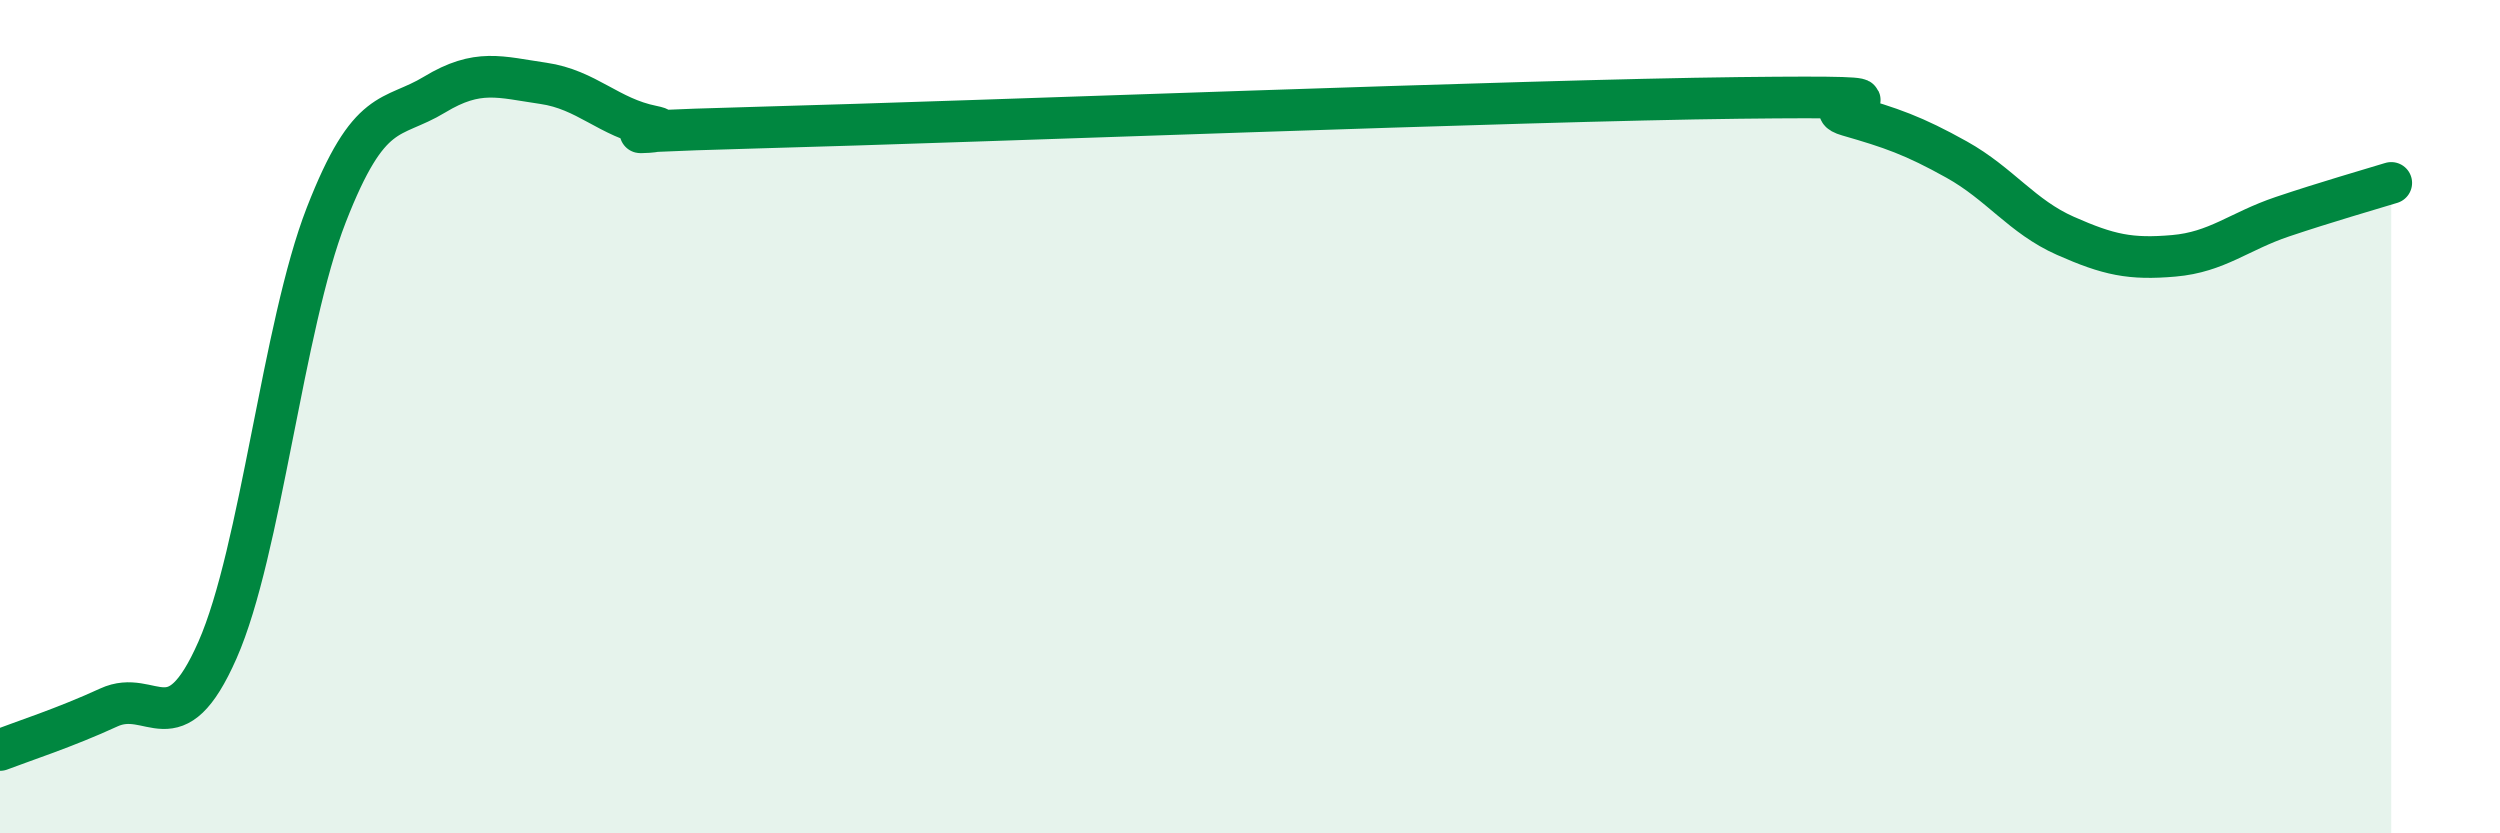
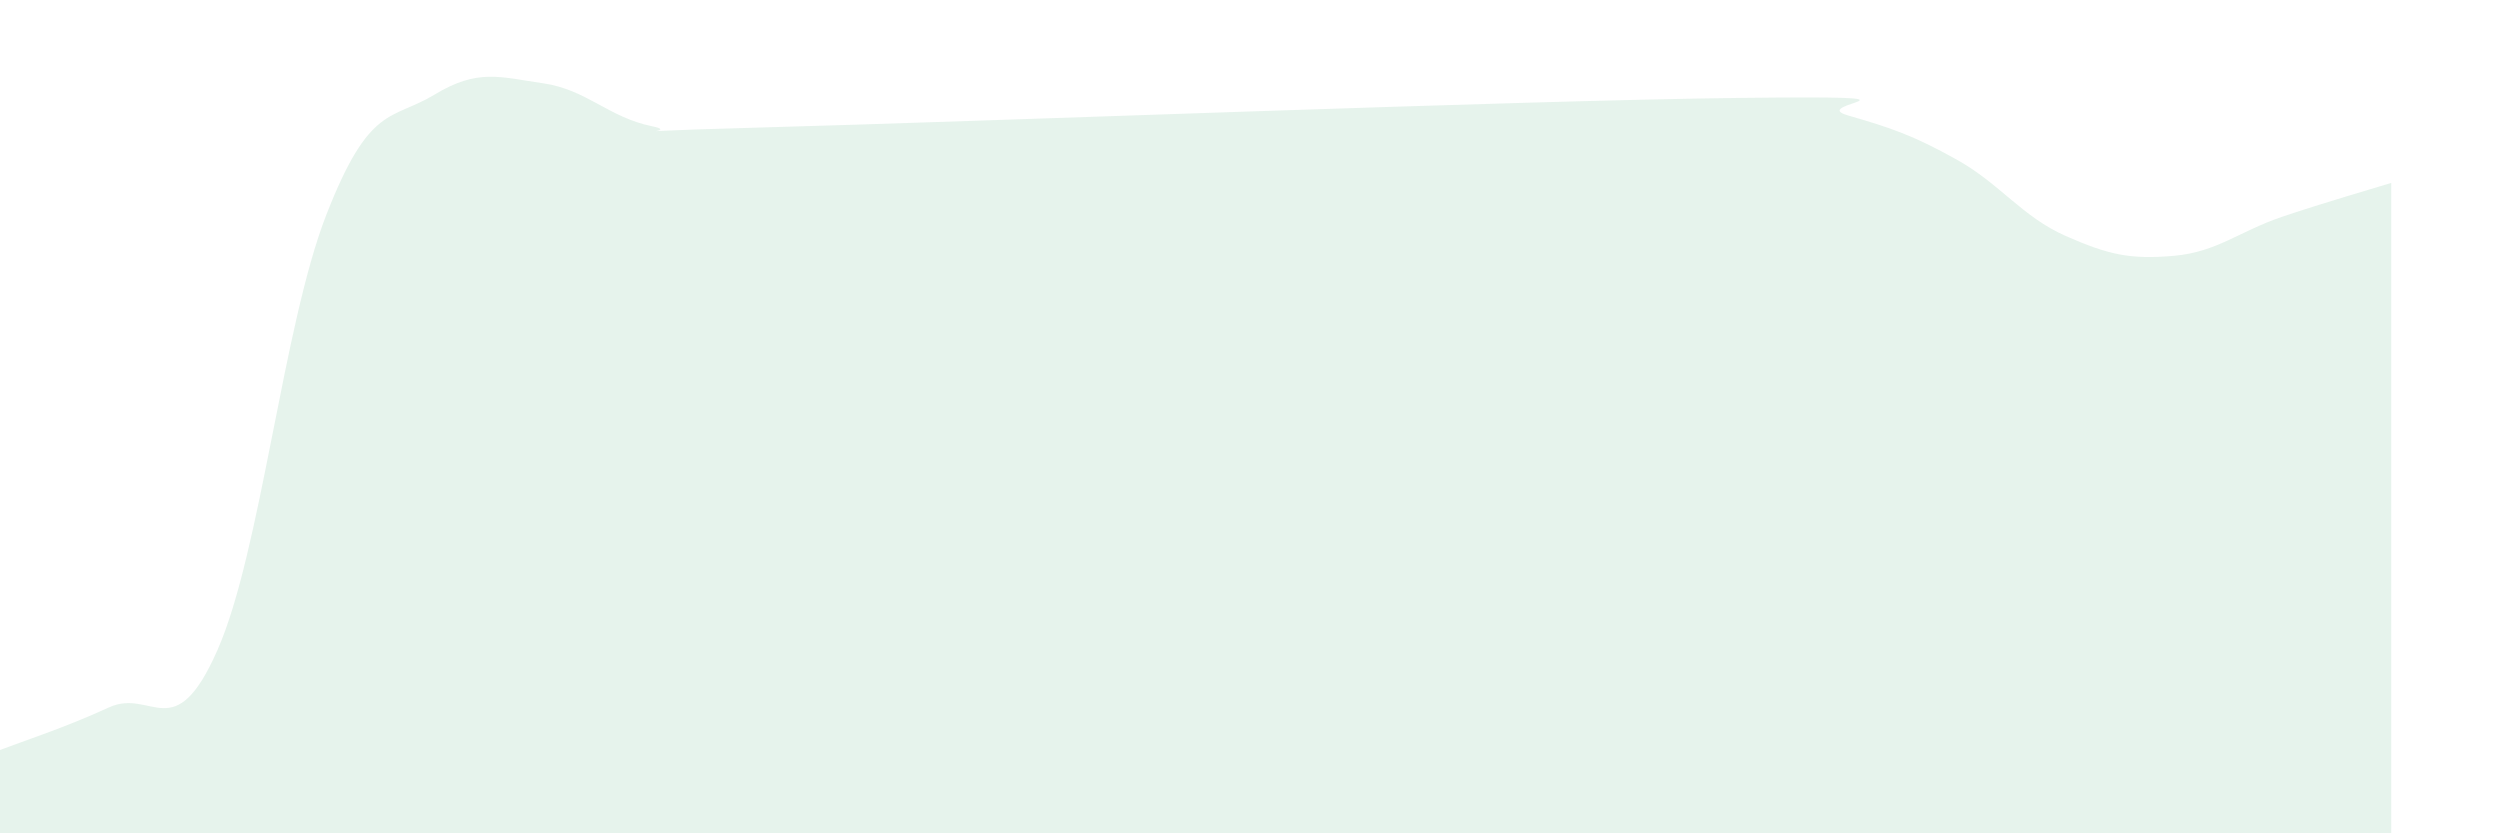
<svg xmlns="http://www.w3.org/2000/svg" width="60" height="20" viewBox="0 0 60 20">
  <path d="M 0,18 C 0.52,17.8 1.57,17.46 2.61,16.98 C 3.65,16.5 4.18,17.96 5.22,15.6 C 6.26,13.24 6.79,7.83 7.83,5.16 C 8.87,2.49 9.39,2.9 10.43,2.27 C 11.47,1.64 12,1.85 13.04,2 C 14.08,2.15 14.61,2.82 15.65,3.03 C 16.69,3.24 13.04,3.2 18.26,3.06 C 23.48,2.92 36.52,2.41 41.74,2.35 C 46.96,2.29 43.31,2.47 44.35,2.77 C 45.39,3.07 45.92,3.25 46.96,3.83 C 48,4.41 48.53,5.2 49.57,5.66 C 50.61,6.12 51.13,6.23 52.17,6.14 C 53.21,6.05 53.74,5.55 54.78,5.2 C 55.82,4.85 56.87,4.55 57.39,4.39L57.39 20L0 20Z" fill="#008740" opacity="0.1" stroke-linecap="round" stroke-linejoin="round" />
-   <path d="M 0,18 C 0.52,17.8 1.57,17.46 2.61,16.98 C 3.65,16.5 4.18,17.96 5.22,15.6 C 6.26,13.24 6.79,7.83 7.83,5.16 C 8.87,2.49 9.39,2.9 10.43,2.27 C 11.47,1.64 12,1.85 13.04,2 C 14.08,2.15 14.61,2.82 15.65,3.03 C 16.69,3.24 13.04,3.2 18.26,3.06 C 23.48,2.92 36.52,2.41 41.74,2.35 C 46.96,2.29 43.31,2.47 44.35,2.77 C 45.39,3.07 45.92,3.25 46.96,3.83 C 48,4.41 48.53,5.2 49.57,5.66 C 50.61,6.12 51.13,6.23 52.17,6.14 C 53.21,6.05 53.74,5.55 54.78,5.2 C 55.82,4.85 56.87,4.55 57.39,4.39" stroke="#008740" stroke-width="1" fill="none" stroke-linecap="round" stroke-linejoin="round" />
</svg>